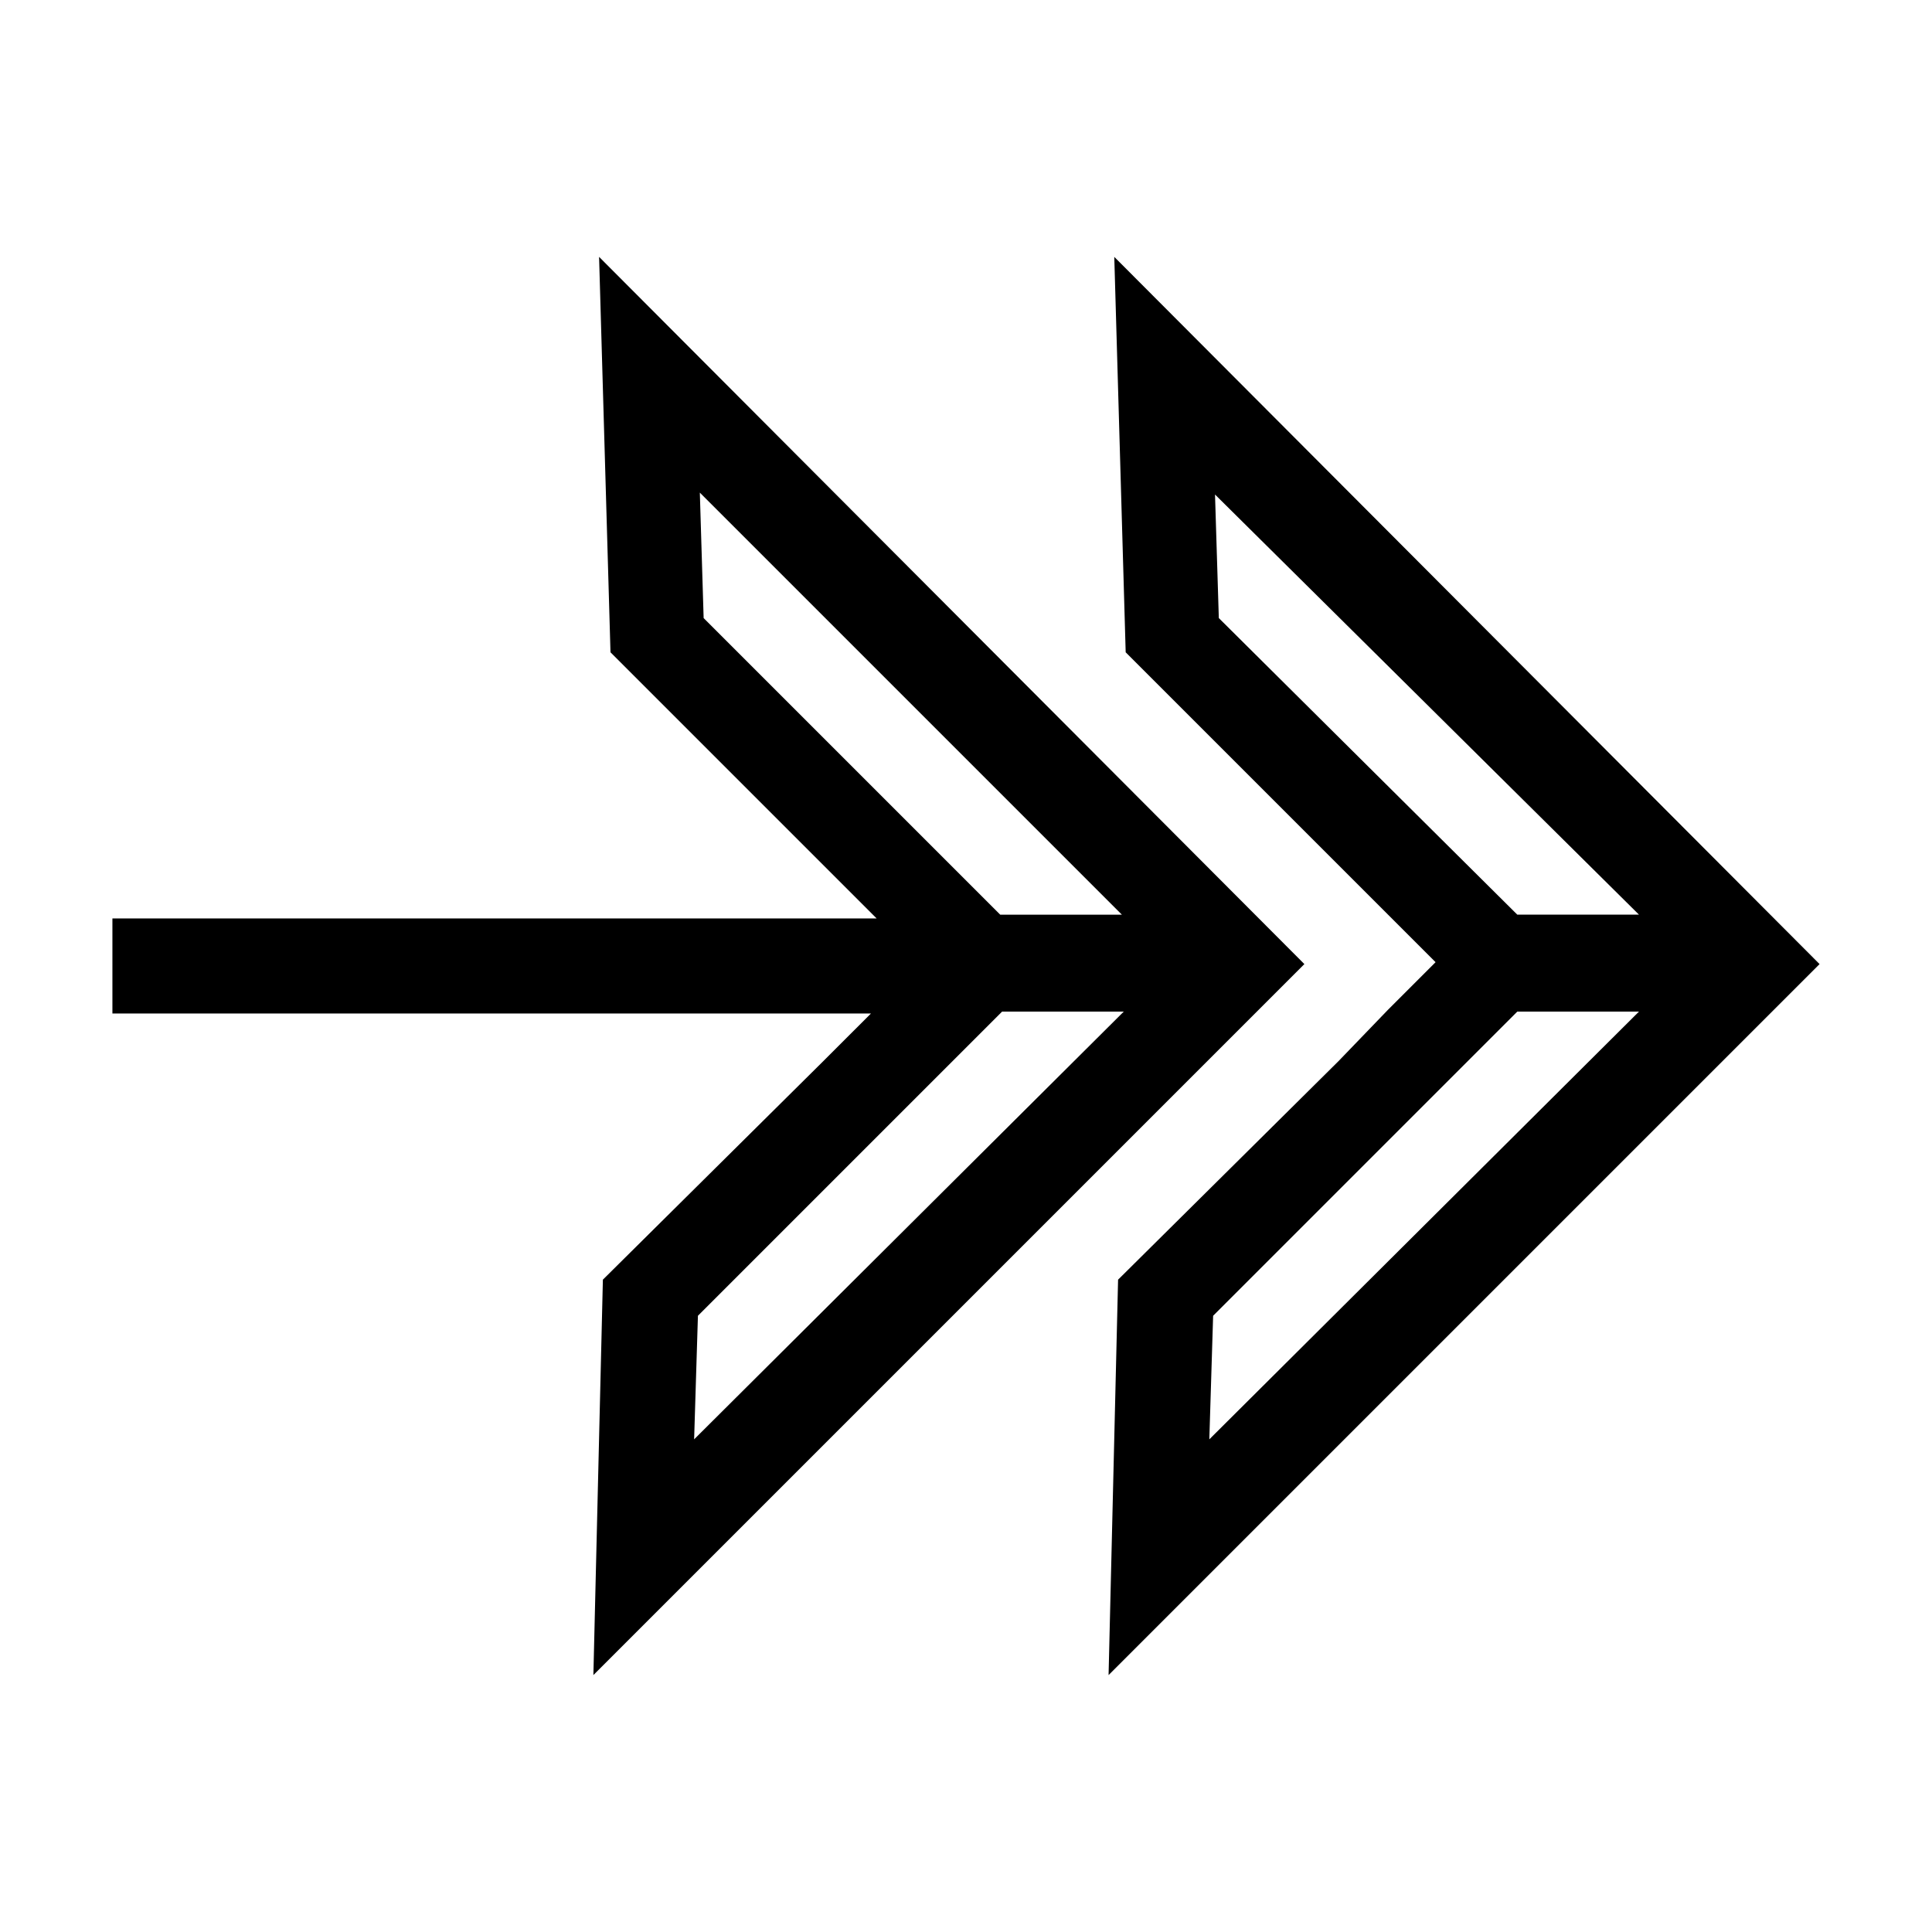
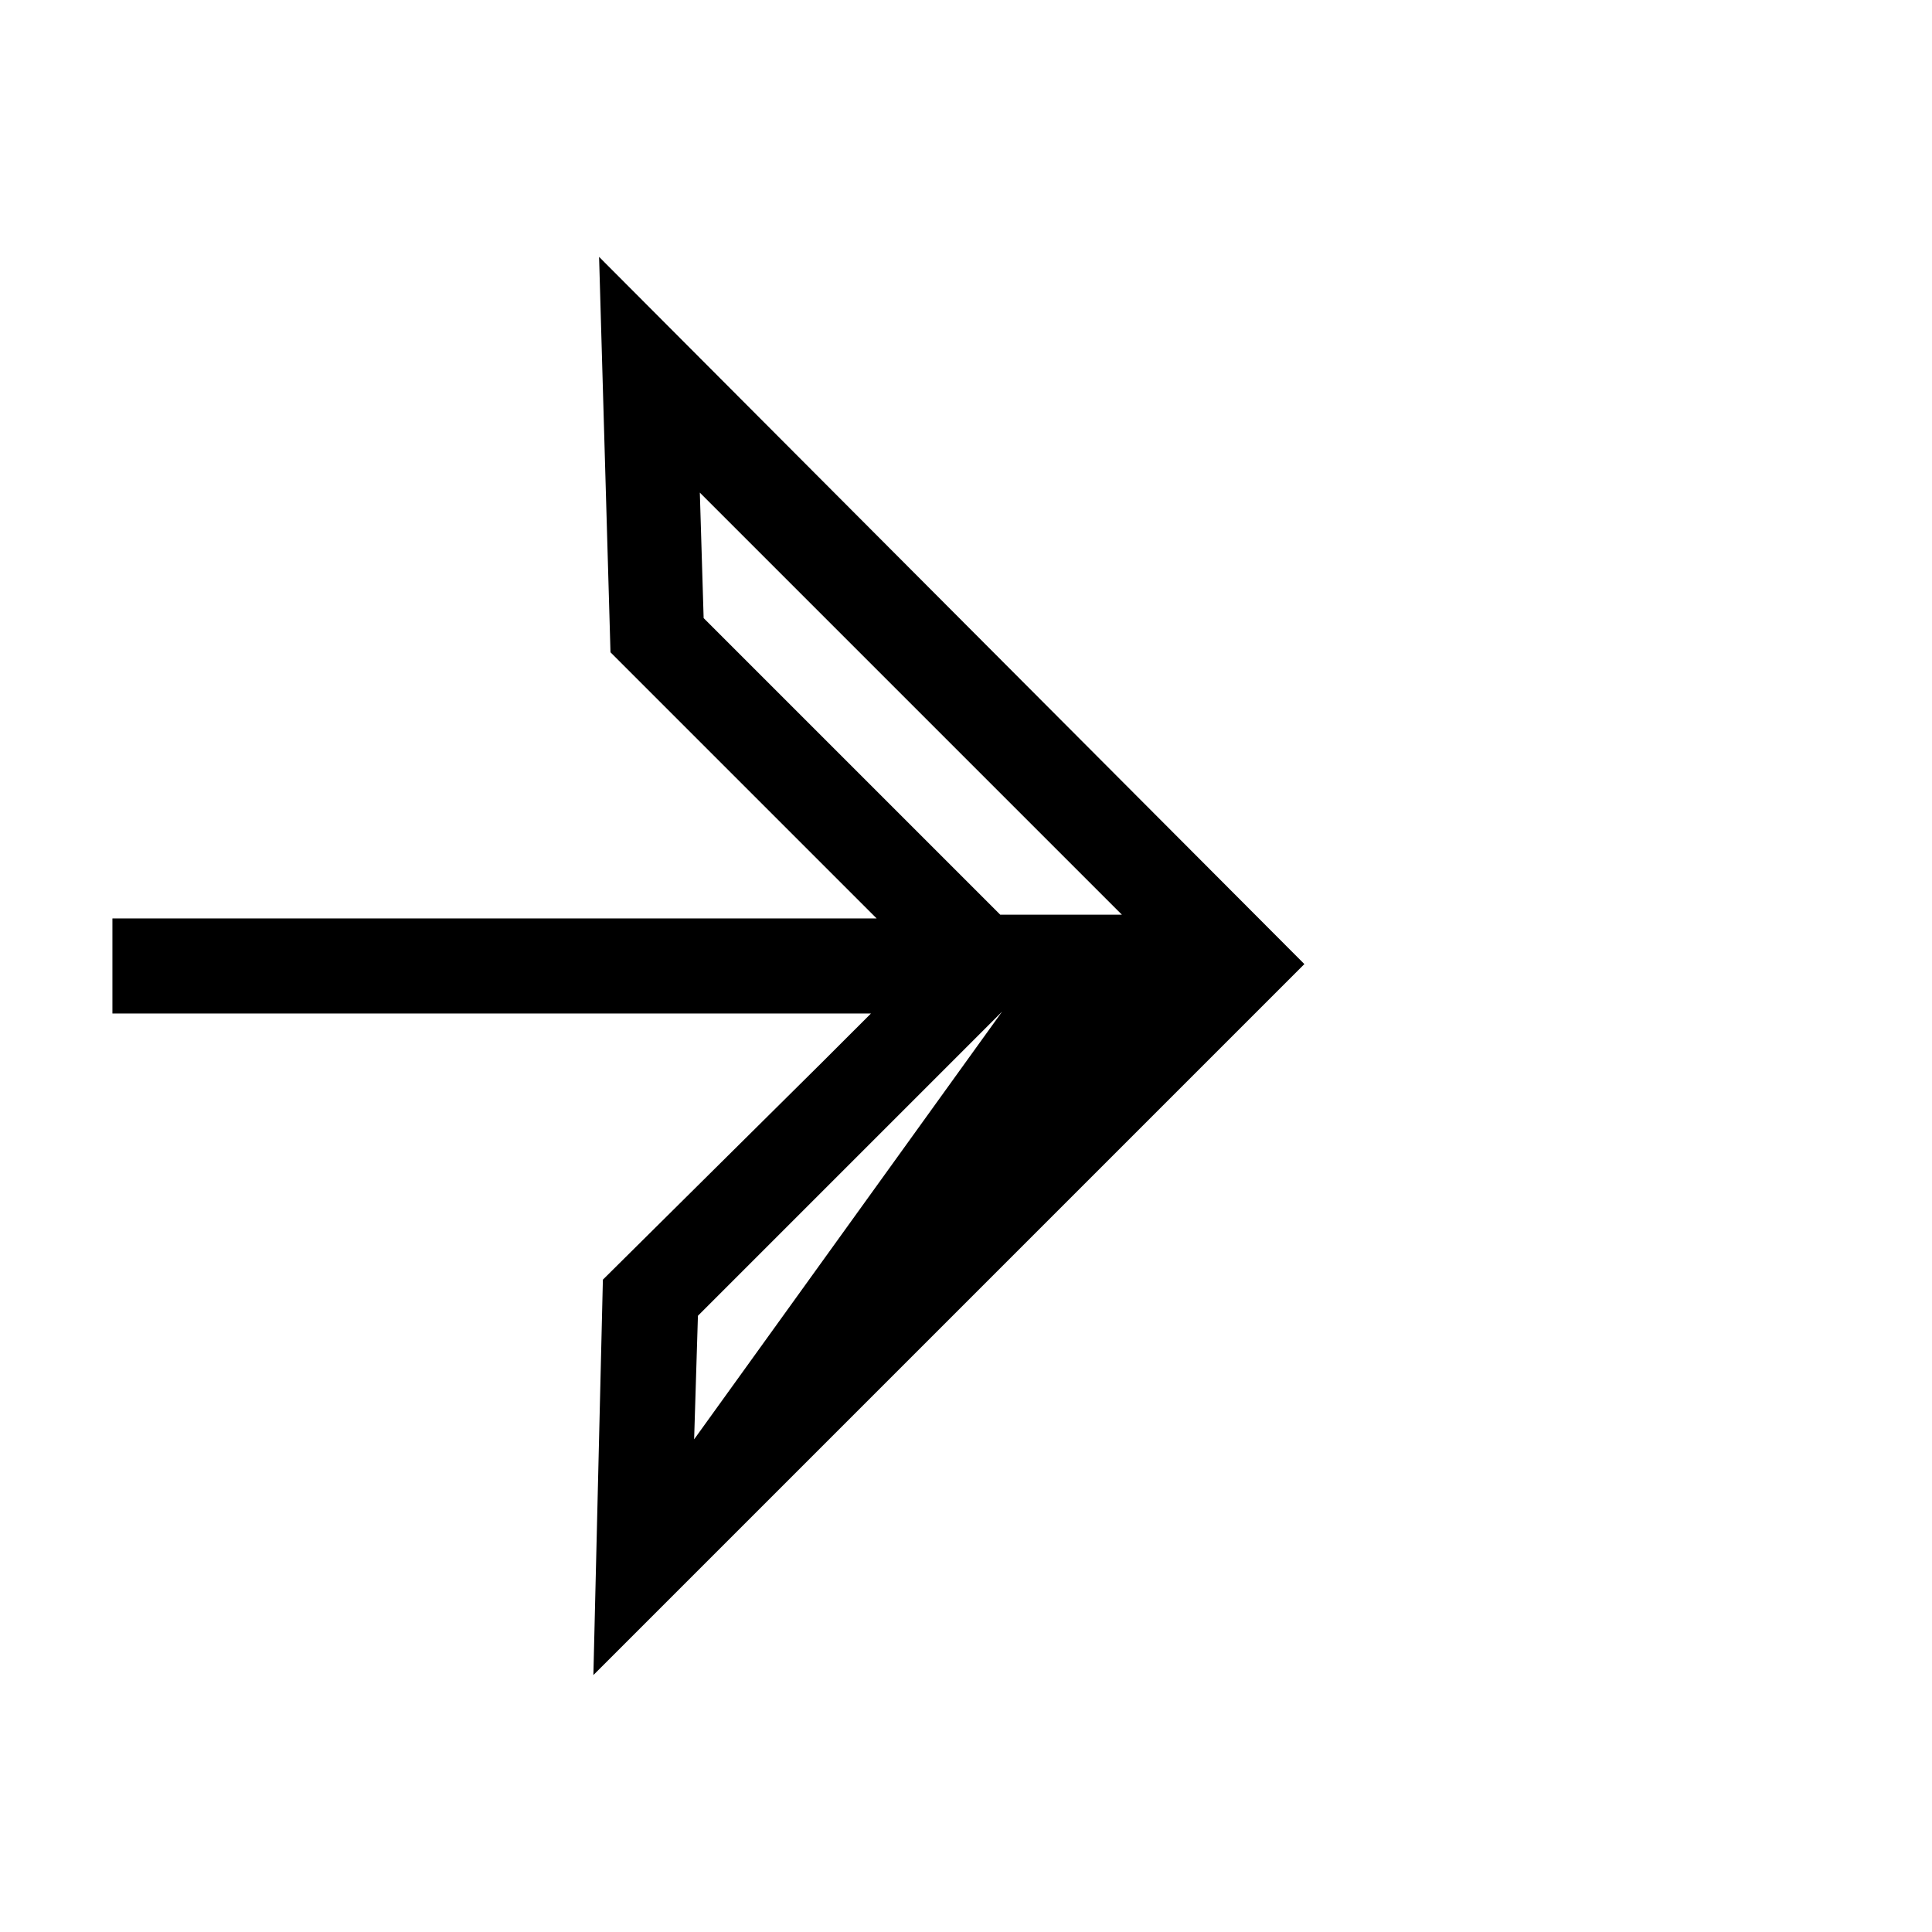
<svg xmlns="http://www.w3.org/2000/svg" fill="#000000" width="800px" height="800px" version="1.1" viewBox="144 144 512 512">
  <g>
-     <path d="m524.44 398.99-12.594 12.594-13.102 13.602-58.441 57.941-2.519 104.79 162.73-162.73 25.691-25.691-186.91-187.42 3.023 104.79zm-59.957 126.45 1.008-32.746 80.609-80.609h32.242zm113.86-139.05h-32.246l-79.098-78.594-1.008-32.746z" />
-     <path d="m173.79 412.59h201.02l-12.598 12.594-58.441 57.941-2.519 104.79 162.73-162.73 25.691-25.691-186.91-187.42 3.023 104.79 70.535 70.535-202.53-0.004zm154.16 112.85 1.008-32.746 80.609-80.609h32.242zm1.512-250.89 111.85 111.85h-32.242l-78.598-78.598z" />
+     <path d="m173.79 412.59h201.02l-12.598 12.594-58.441 57.941-2.519 104.79 162.73-162.73 25.691-25.691-186.91-187.42 3.023 104.79 70.535 70.535-202.53-0.004zm154.16 112.85 1.008-32.746 80.609-80.609zm1.512-250.89 111.85 111.85h-32.242l-78.598-78.598z" />
  </g>
</svg>